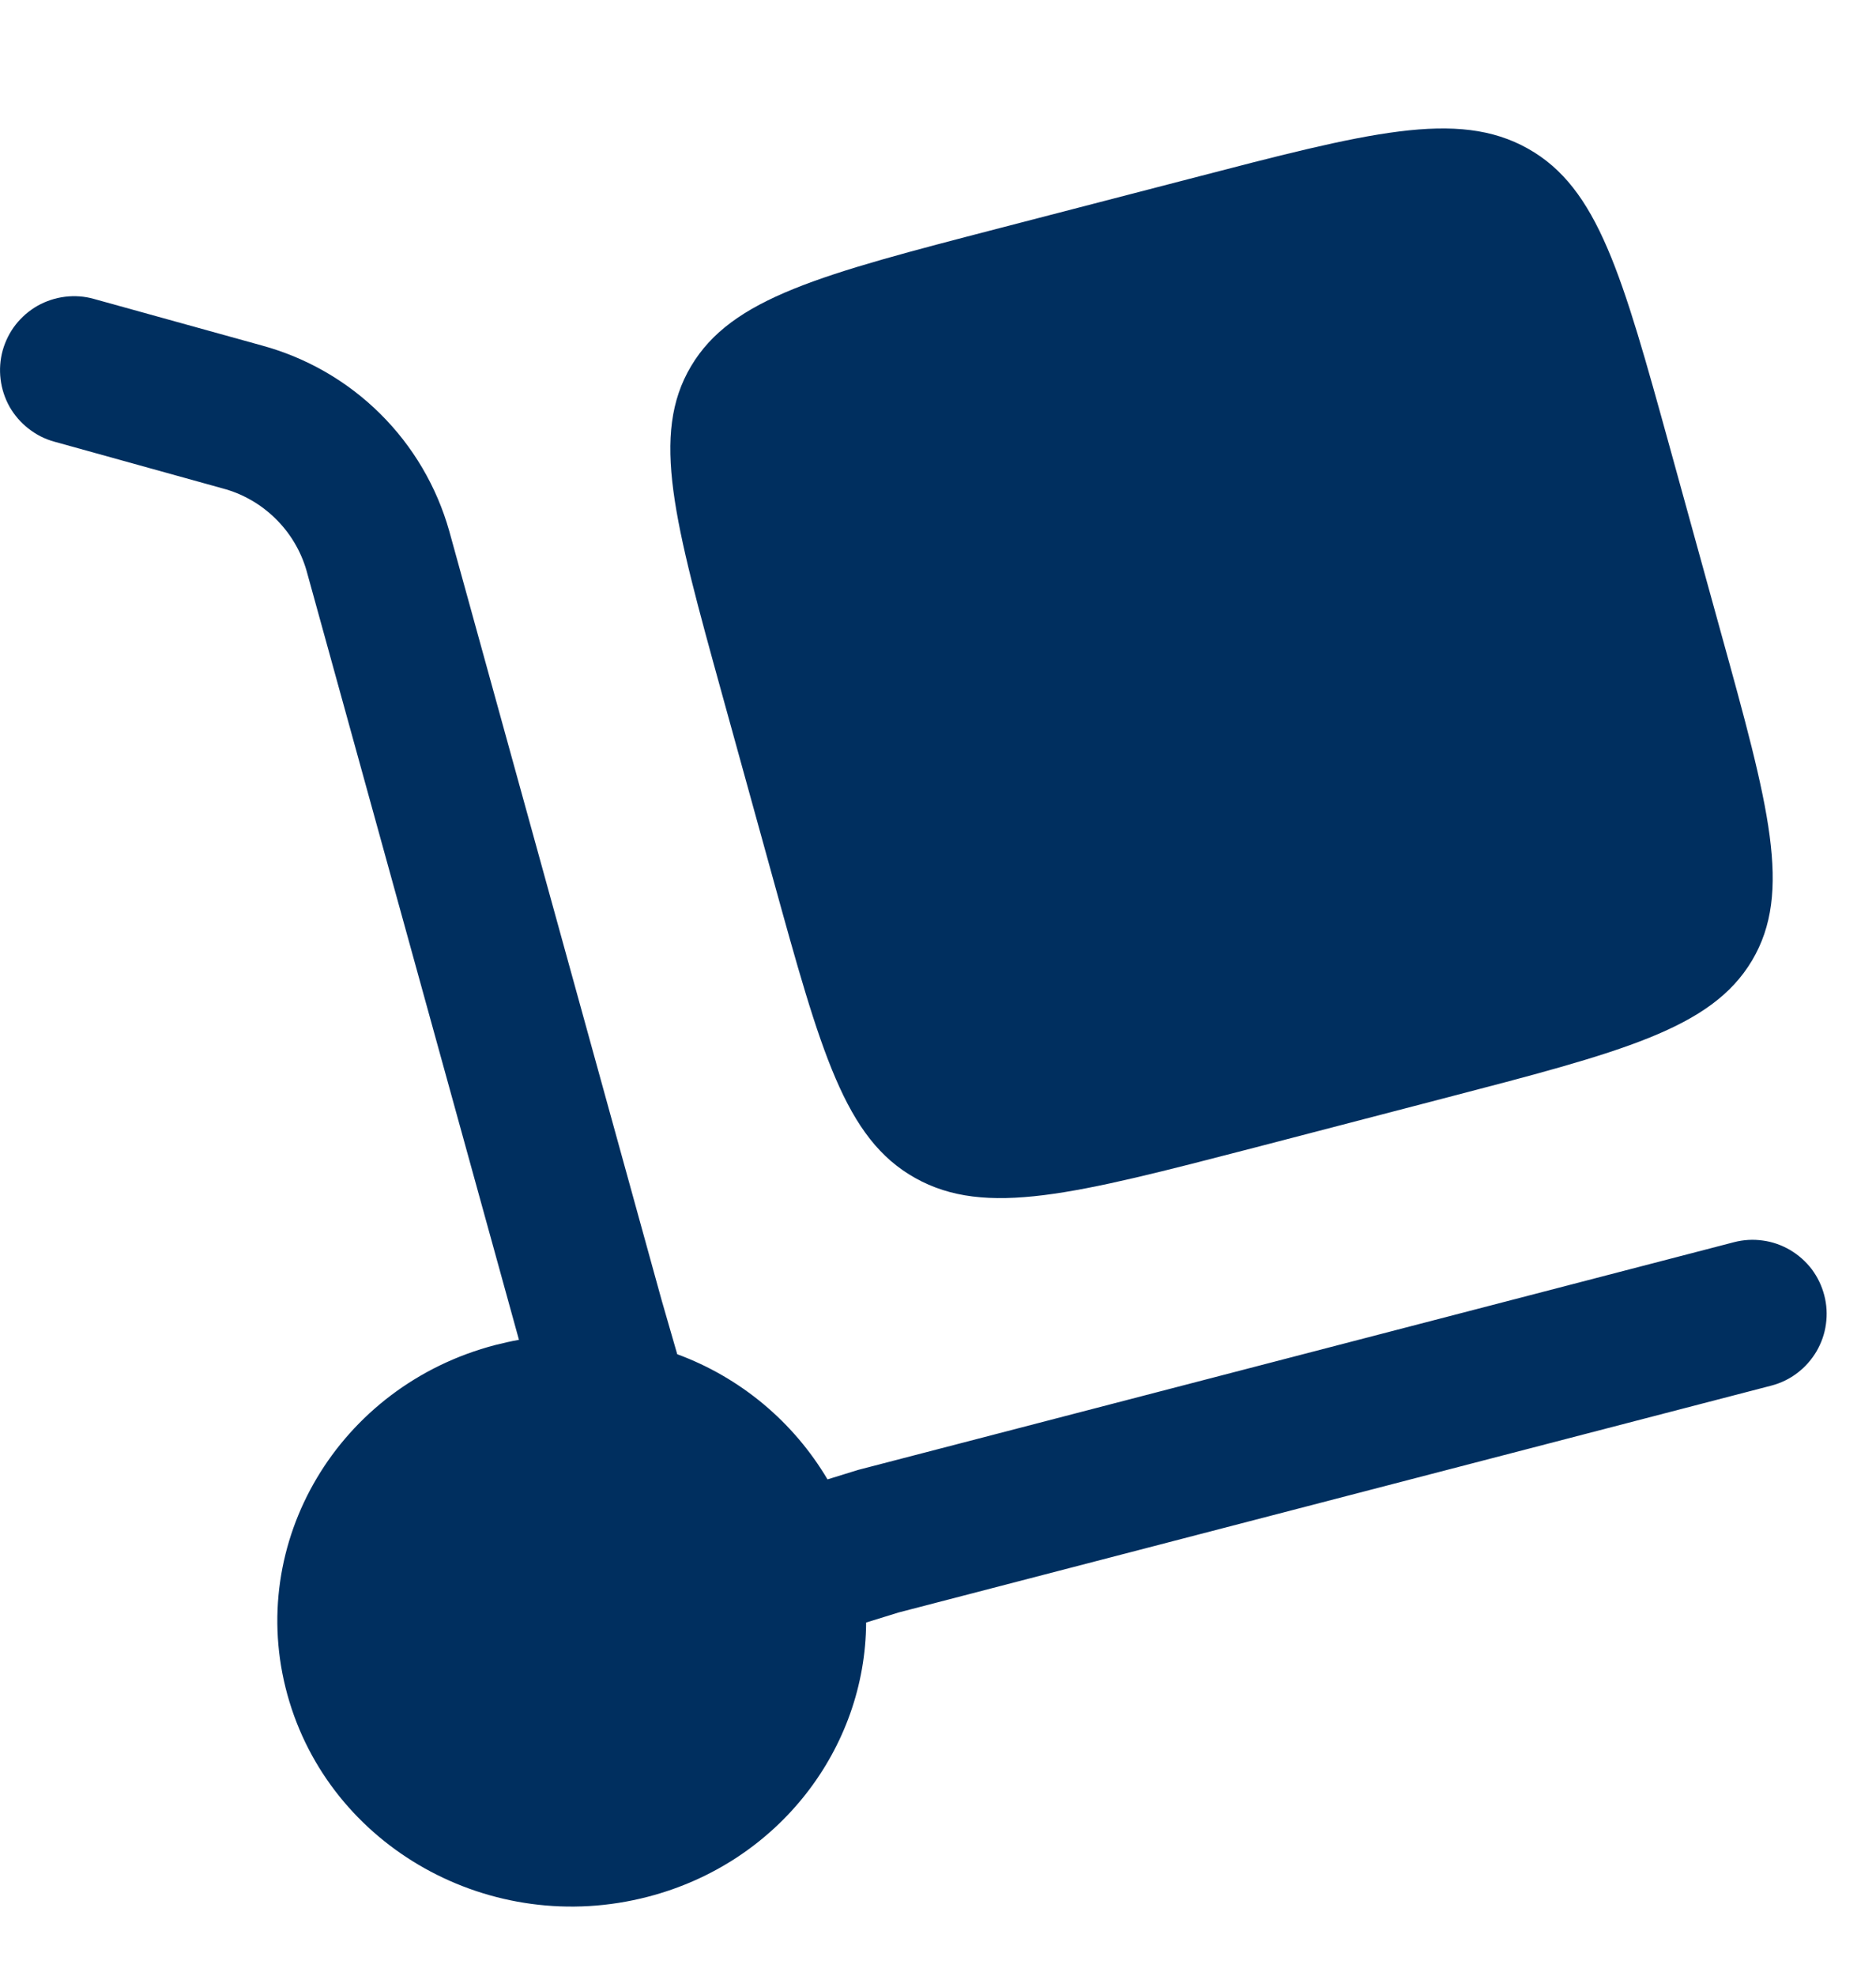
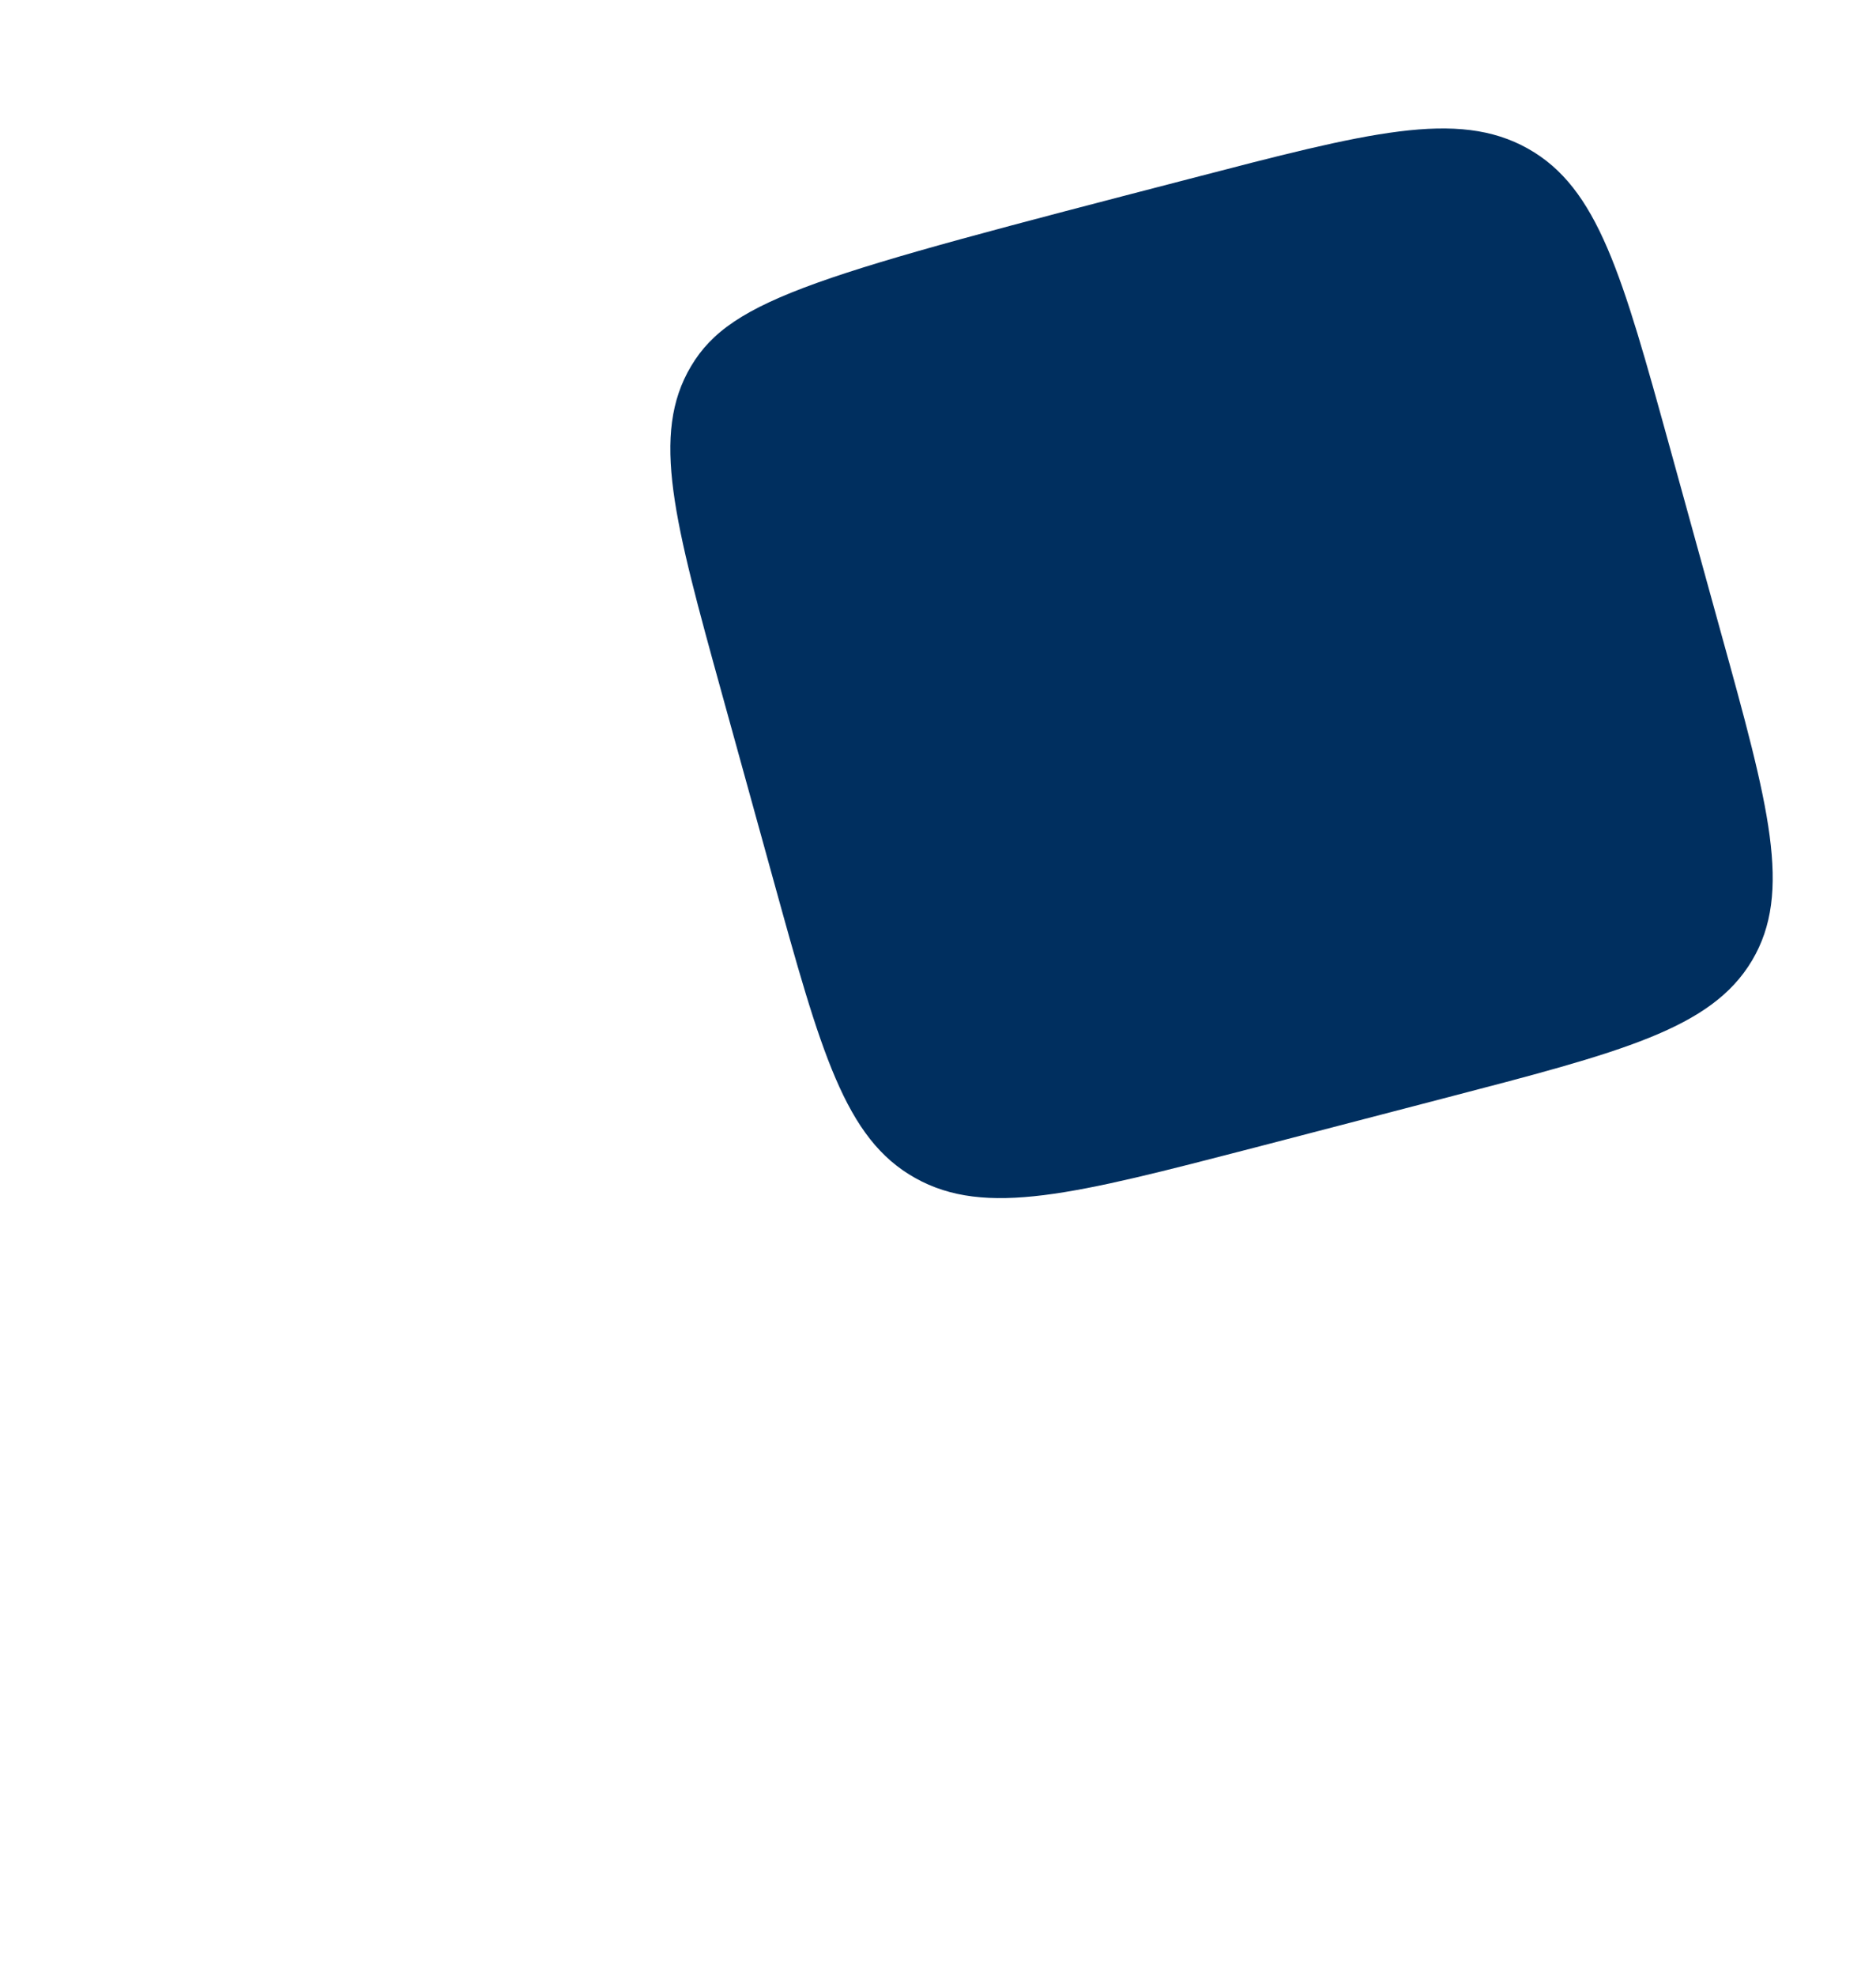
<svg xmlns="http://www.w3.org/2000/svg" width="19" height="20" viewBox="0 0 19 20" fill="none">
-   <path d="M7.314 7.031L7.829 8.894C8.314 10.649 8.556 11.527 9.269 11.925C9.982 12.325 10.887 12.089 12.697 11.62L14.617 11.12C16.427 10.649 17.332 10.415 17.744 9.724C18.156 9.032 17.914 8.154 17.428 6.399L16.914 4.537C16.429 2.781 16.186 1.903 15.474 1.504C14.76 1.104 13.855 1.34 12.045 1.811L10.125 2.309C8.315 2.779 7.41 3.015 6.999 3.707C6.587 4.398 6.829 5.276 7.314 7.031Z" fill="#002F5F" />
-   <path d="M0.027 3.548C0.054 3.453 0.098 3.364 0.159 3.286C0.22 3.209 0.295 3.144 0.381 3.095C0.467 3.047 0.561 3.016 0.659 3.004C0.757 2.992 0.856 2.999 0.951 3.026L2.654 3.498C3.105 3.621 3.517 3.858 3.849 4.187C4.182 4.516 4.423 4.926 4.55 5.376L6.701 13.162L6.859 13.709C7.497 13.944 8.034 14.391 8.381 14.976L8.691 14.88L17.561 12.575C17.657 12.55 17.756 12.544 17.853 12.558C17.951 12.571 18.045 12.604 18.13 12.654C18.215 12.704 18.289 12.77 18.349 12.848C18.408 12.927 18.451 13.016 18.476 13.112C18.501 13.207 18.507 13.306 18.493 13.404C18.48 13.502 18.447 13.595 18.397 13.681C18.347 13.765 18.281 13.84 18.203 13.899C18.124 13.959 18.035 14.002 17.939 14.027L9.102 16.323L8.772 16.425C8.766 17.695 7.889 18.857 6.562 19.201C4.972 19.615 3.337 18.699 2.911 17.157C2.485 15.615 3.429 14.028 5.019 13.615C5.099 13.595 5.178 13.577 5.256 13.563L3.104 5.775C3.046 5.575 2.937 5.393 2.788 5.248C2.639 5.102 2.455 4.997 2.254 4.944L0.55 4.471C0.455 4.445 0.366 4.4 0.289 4.339C0.211 4.279 0.146 4.203 0.097 4.118C0.049 4.032 0.018 3.938 0.006 3.84C-0.006 3.742 0.001 3.643 0.027 3.548Z" fill="#002F5F" />
+   <path d="M7.314 7.031L7.829 8.894C8.314 10.649 8.556 11.527 9.269 11.925C9.982 12.325 10.887 12.089 12.697 11.62L14.617 11.12C16.427 10.649 17.332 10.415 17.744 9.724C18.156 9.032 17.914 8.154 17.428 6.399L16.914 4.537C16.429 2.781 16.186 1.903 15.474 1.504C14.76 1.104 13.855 1.34 12.045 1.811C8.315 2.779 7.41 3.015 6.999 3.707C6.587 4.398 6.829 5.276 7.314 7.031Z" fill="#002F5F" />
</svg>